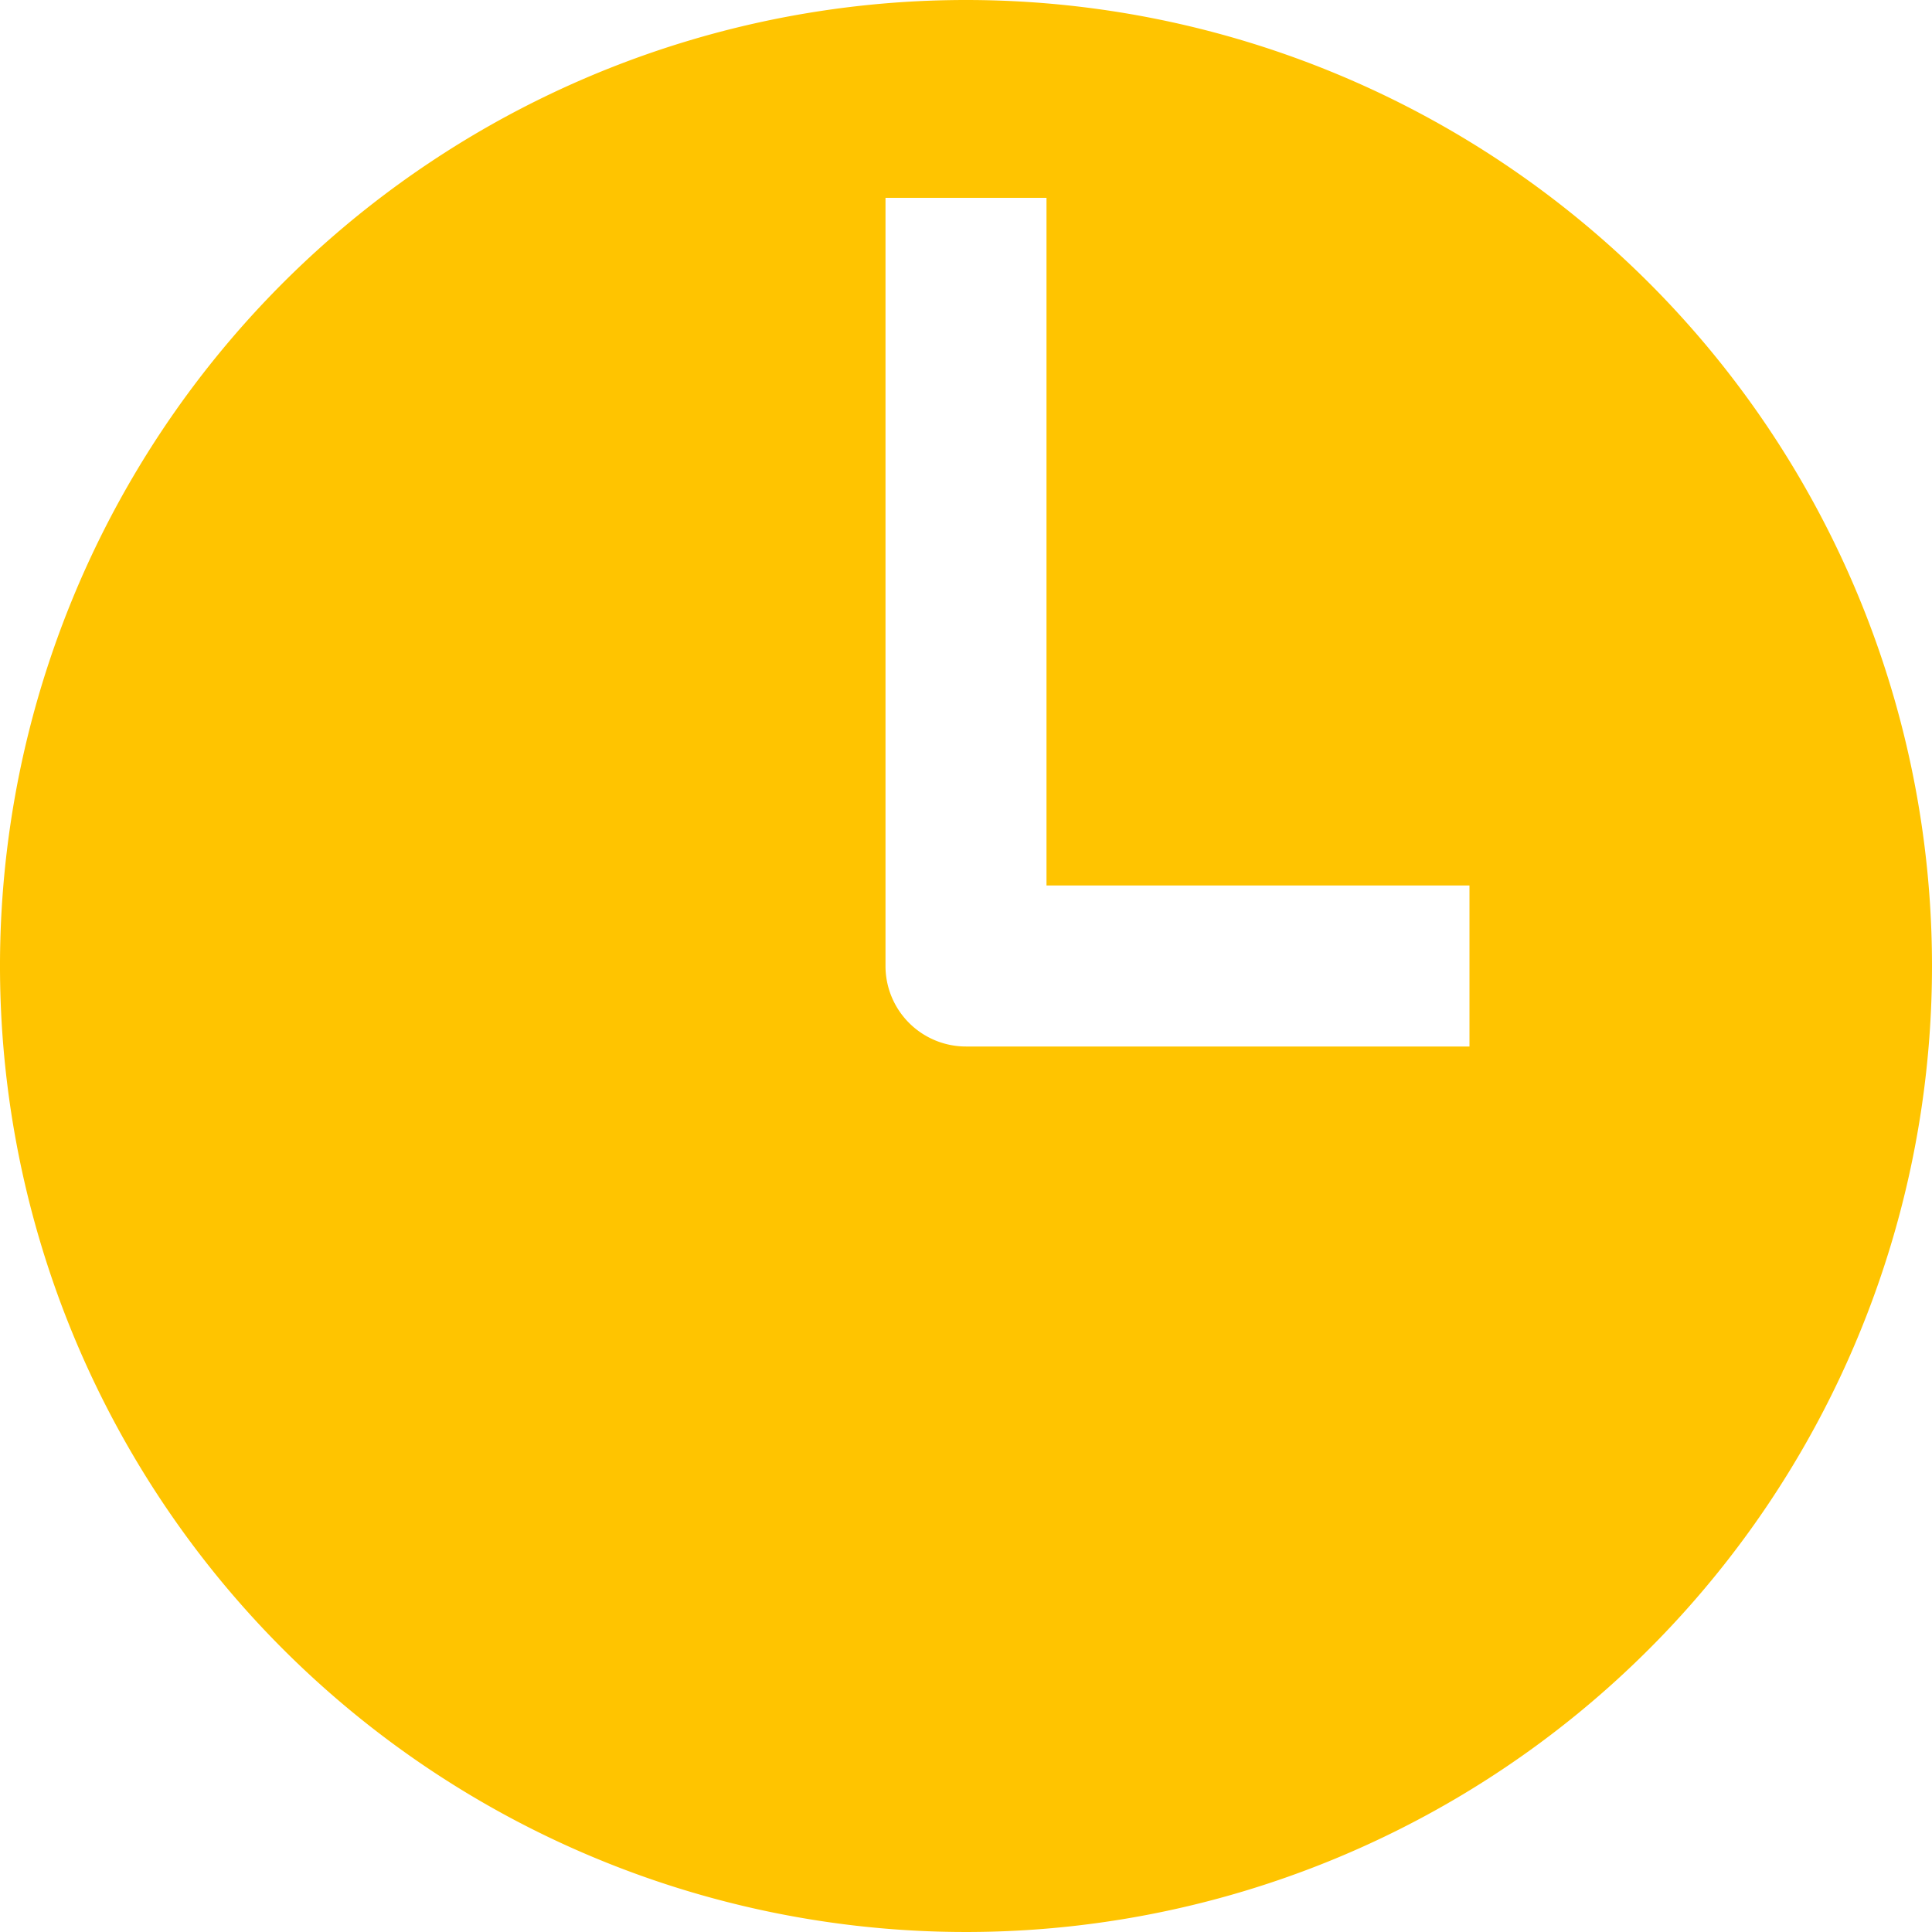
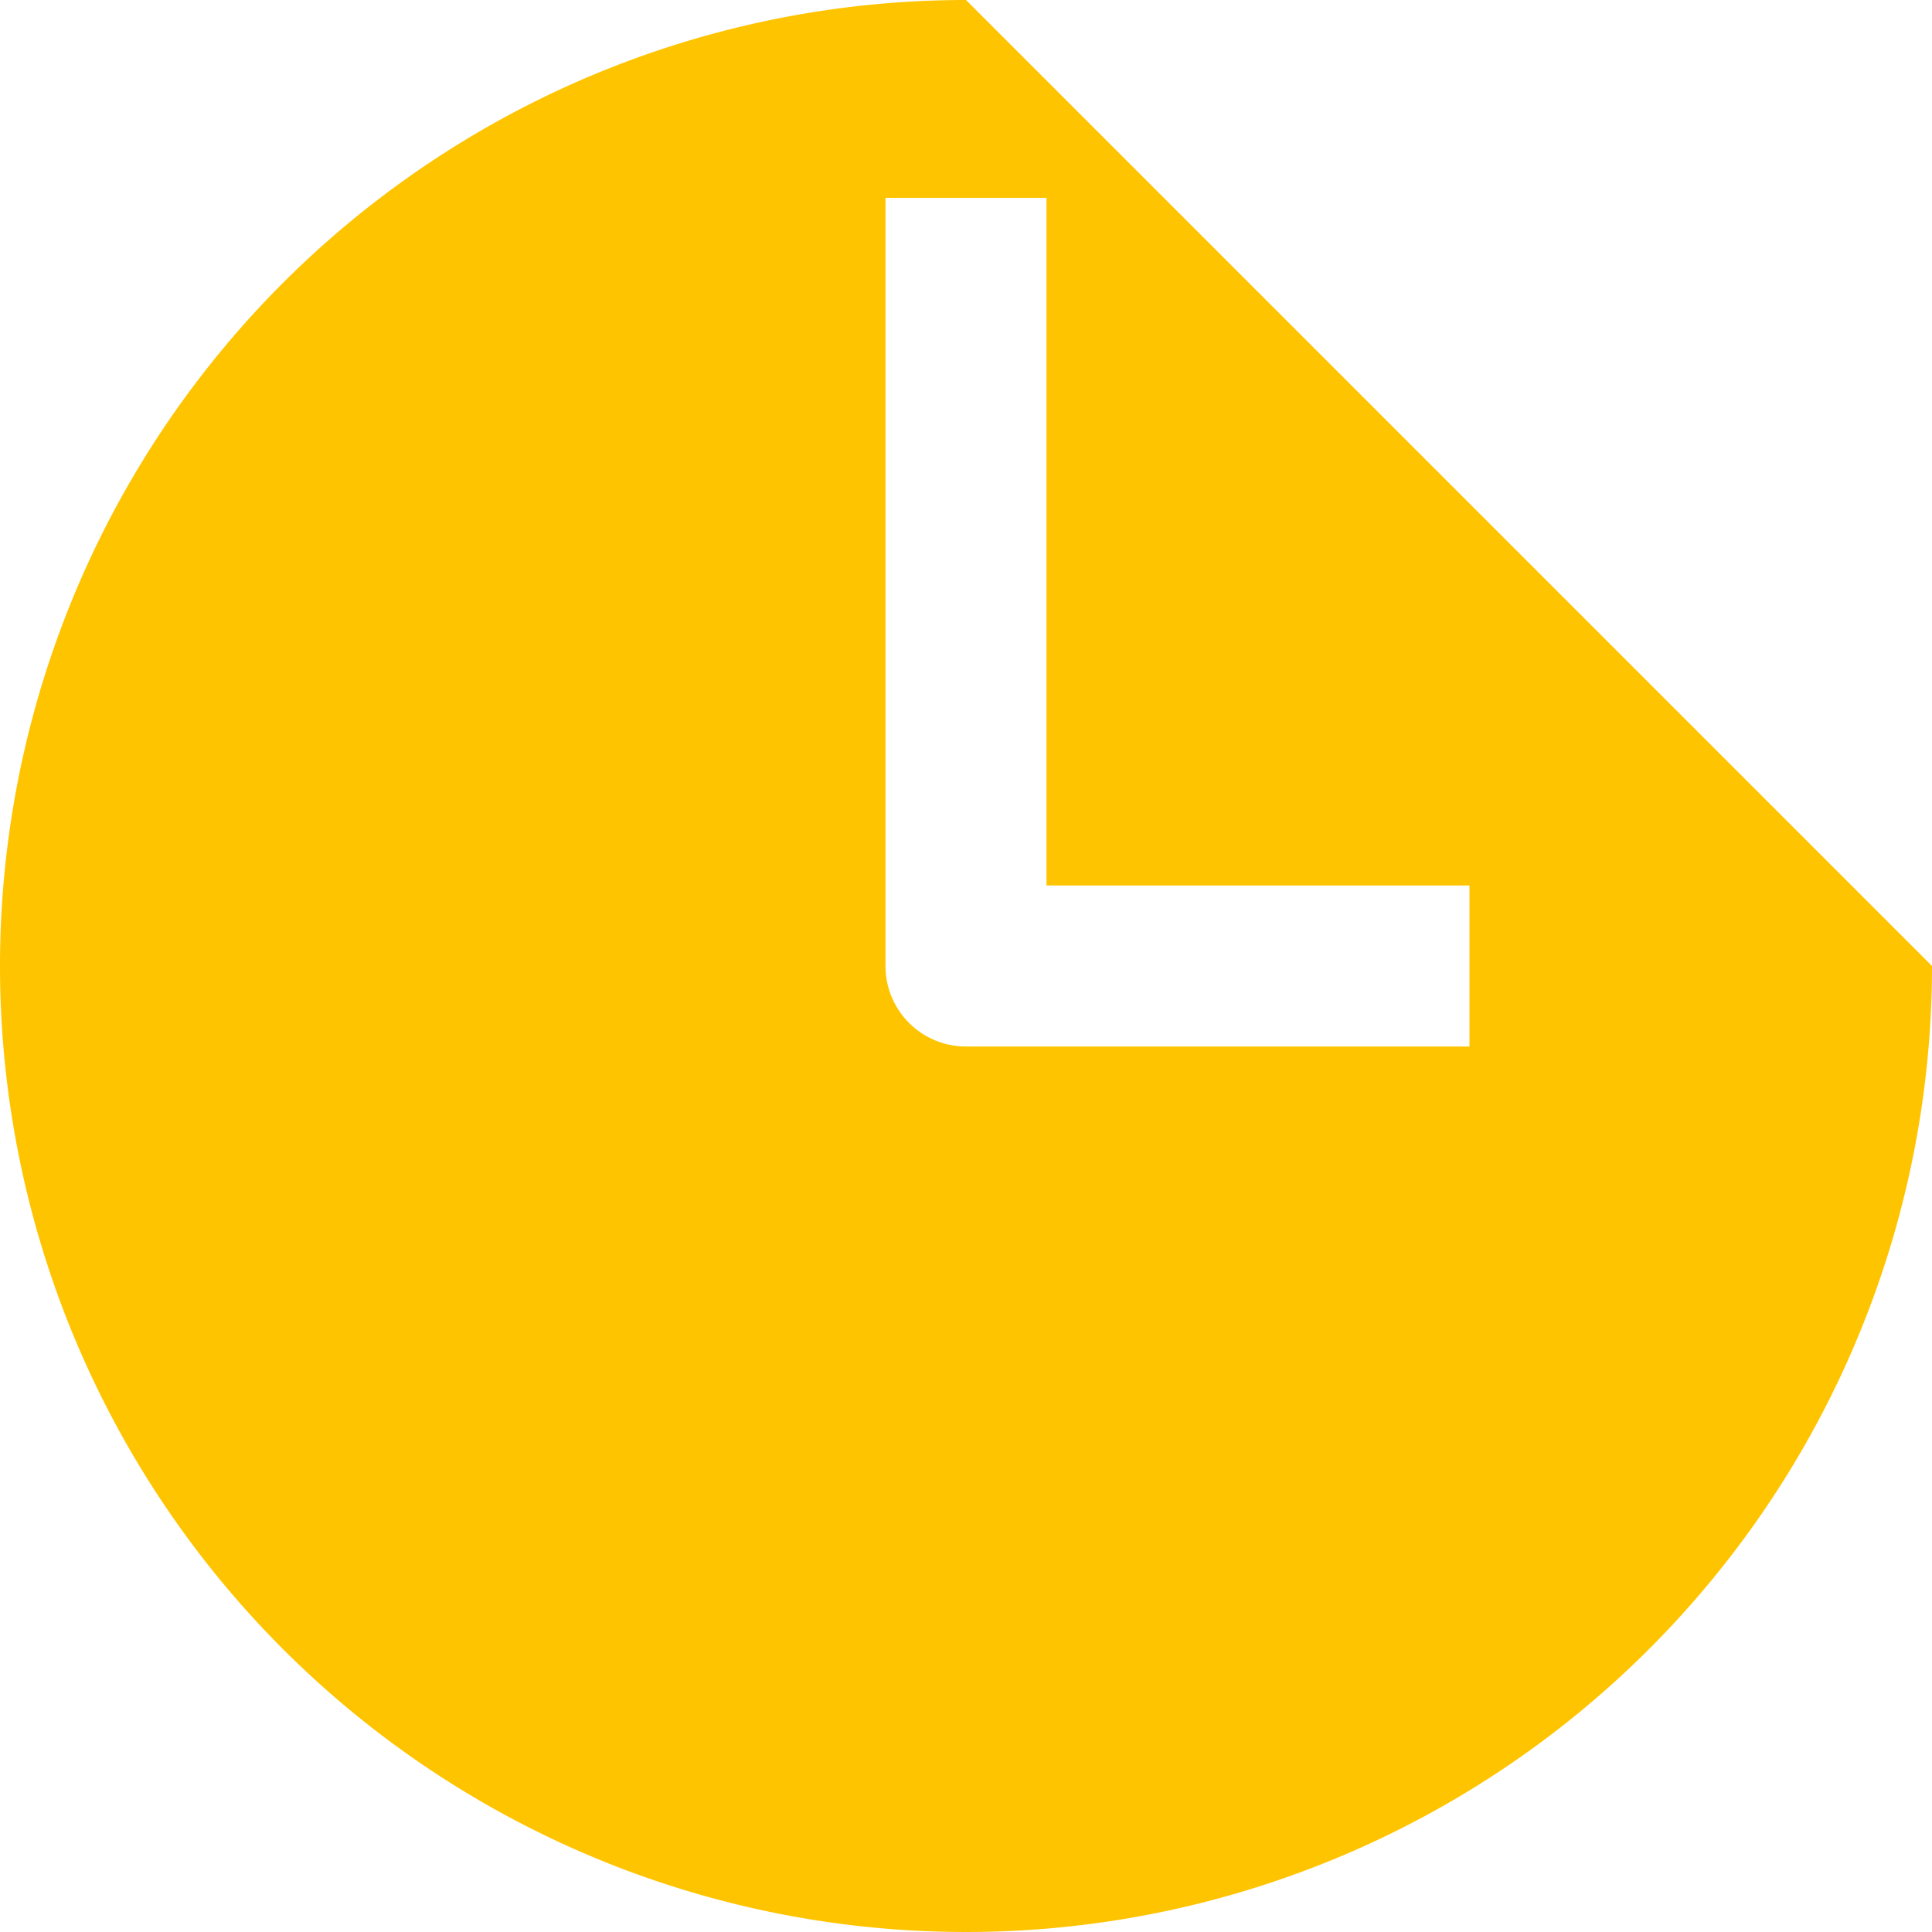
<svg xmlns="http://www.w3.org/2000/svg" width="30" height="30" viewBox="0 0 30 30">
  <defs>
    <style>
      .a {
        fill: #ffc400;
      }
    </style>
  </defs>
-   <path class="a" d="M683,369.228a15,15,0,1,0,15,15A15,15,0,0,0,683,369.228Zm7.818,16.25H683a1.25,1.25,0,0,1-1.25-1.25V372.3h2.5v10.678h6.568Z" transform="translate(-668 -369.228)" />
+   <path class="a" d="M683,369.228a15,15,0,1,0,15,15Zm7.818,16.25H683a1.25,1.25,0,0,1-1.25-1.25V372.3h2.5v10.678h6.568Z" transform="translate(-668 -369.228)" />
</svg>